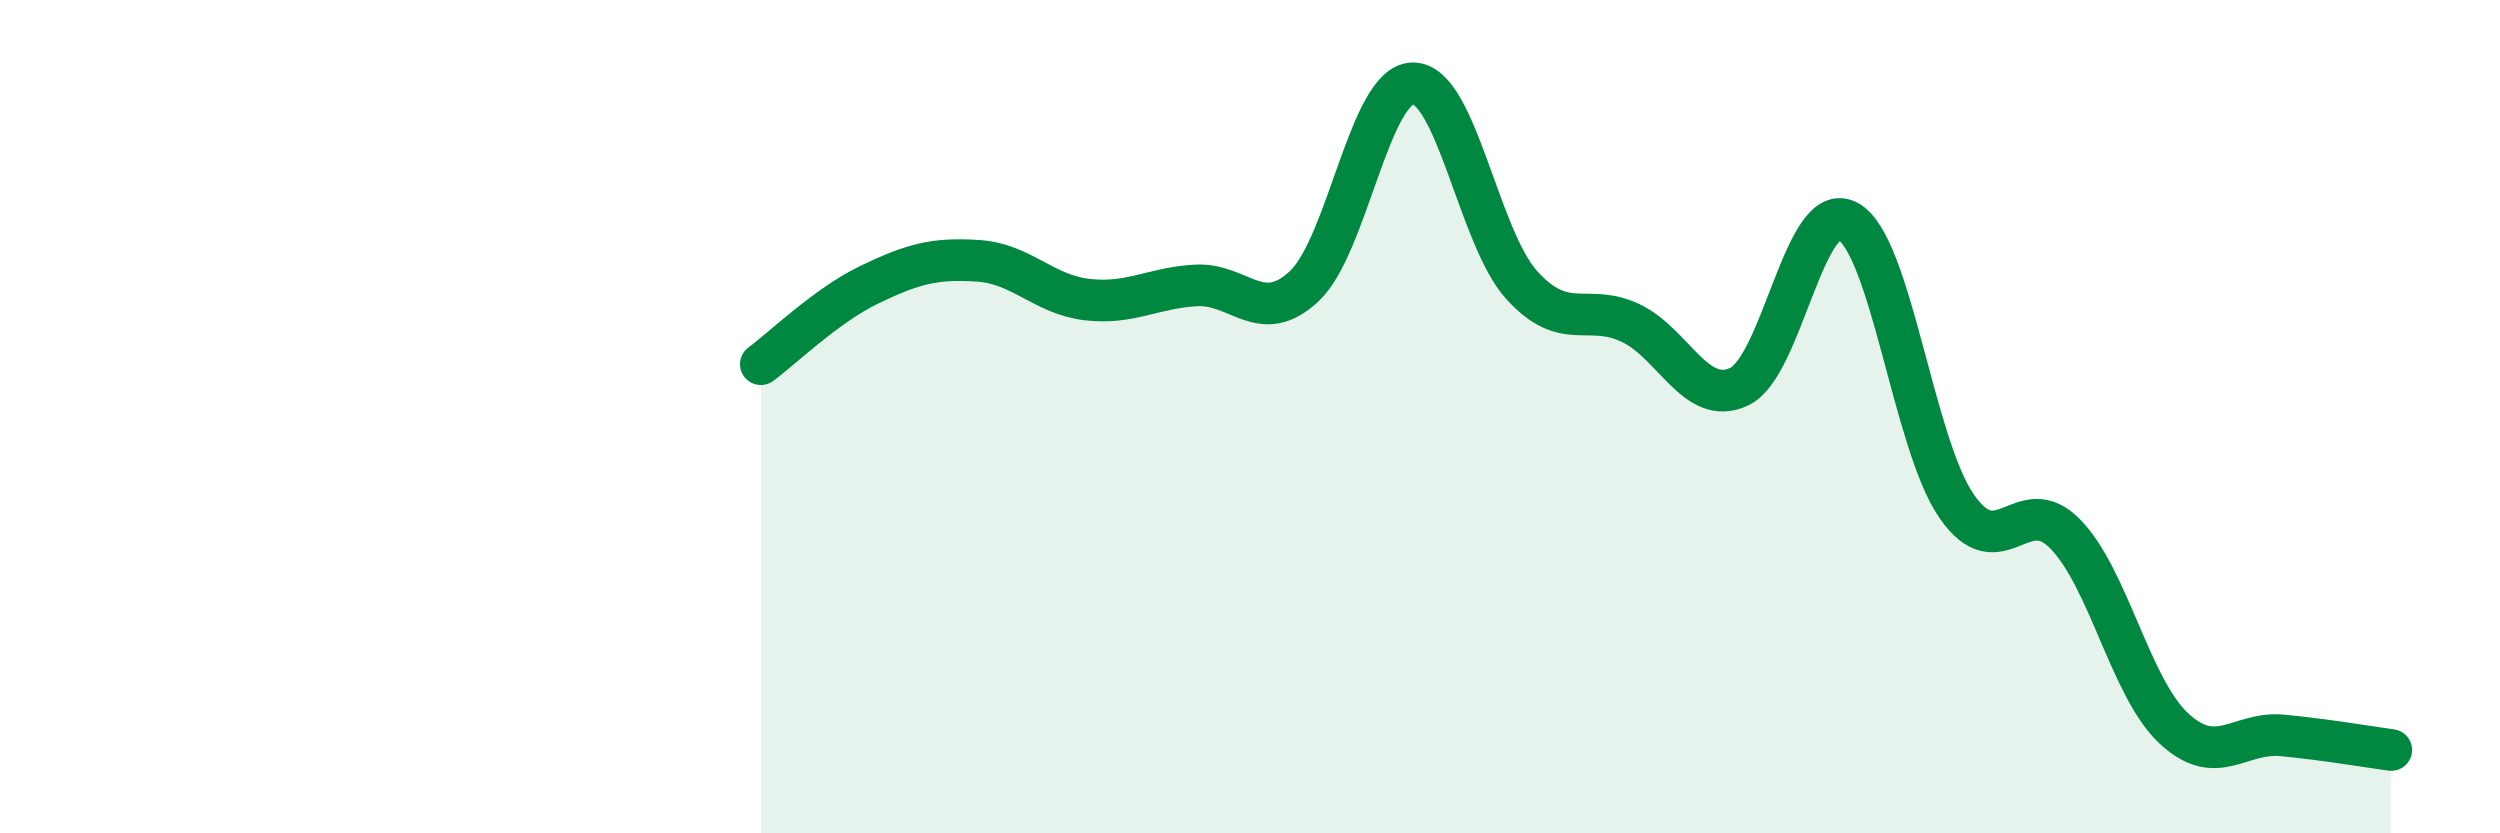
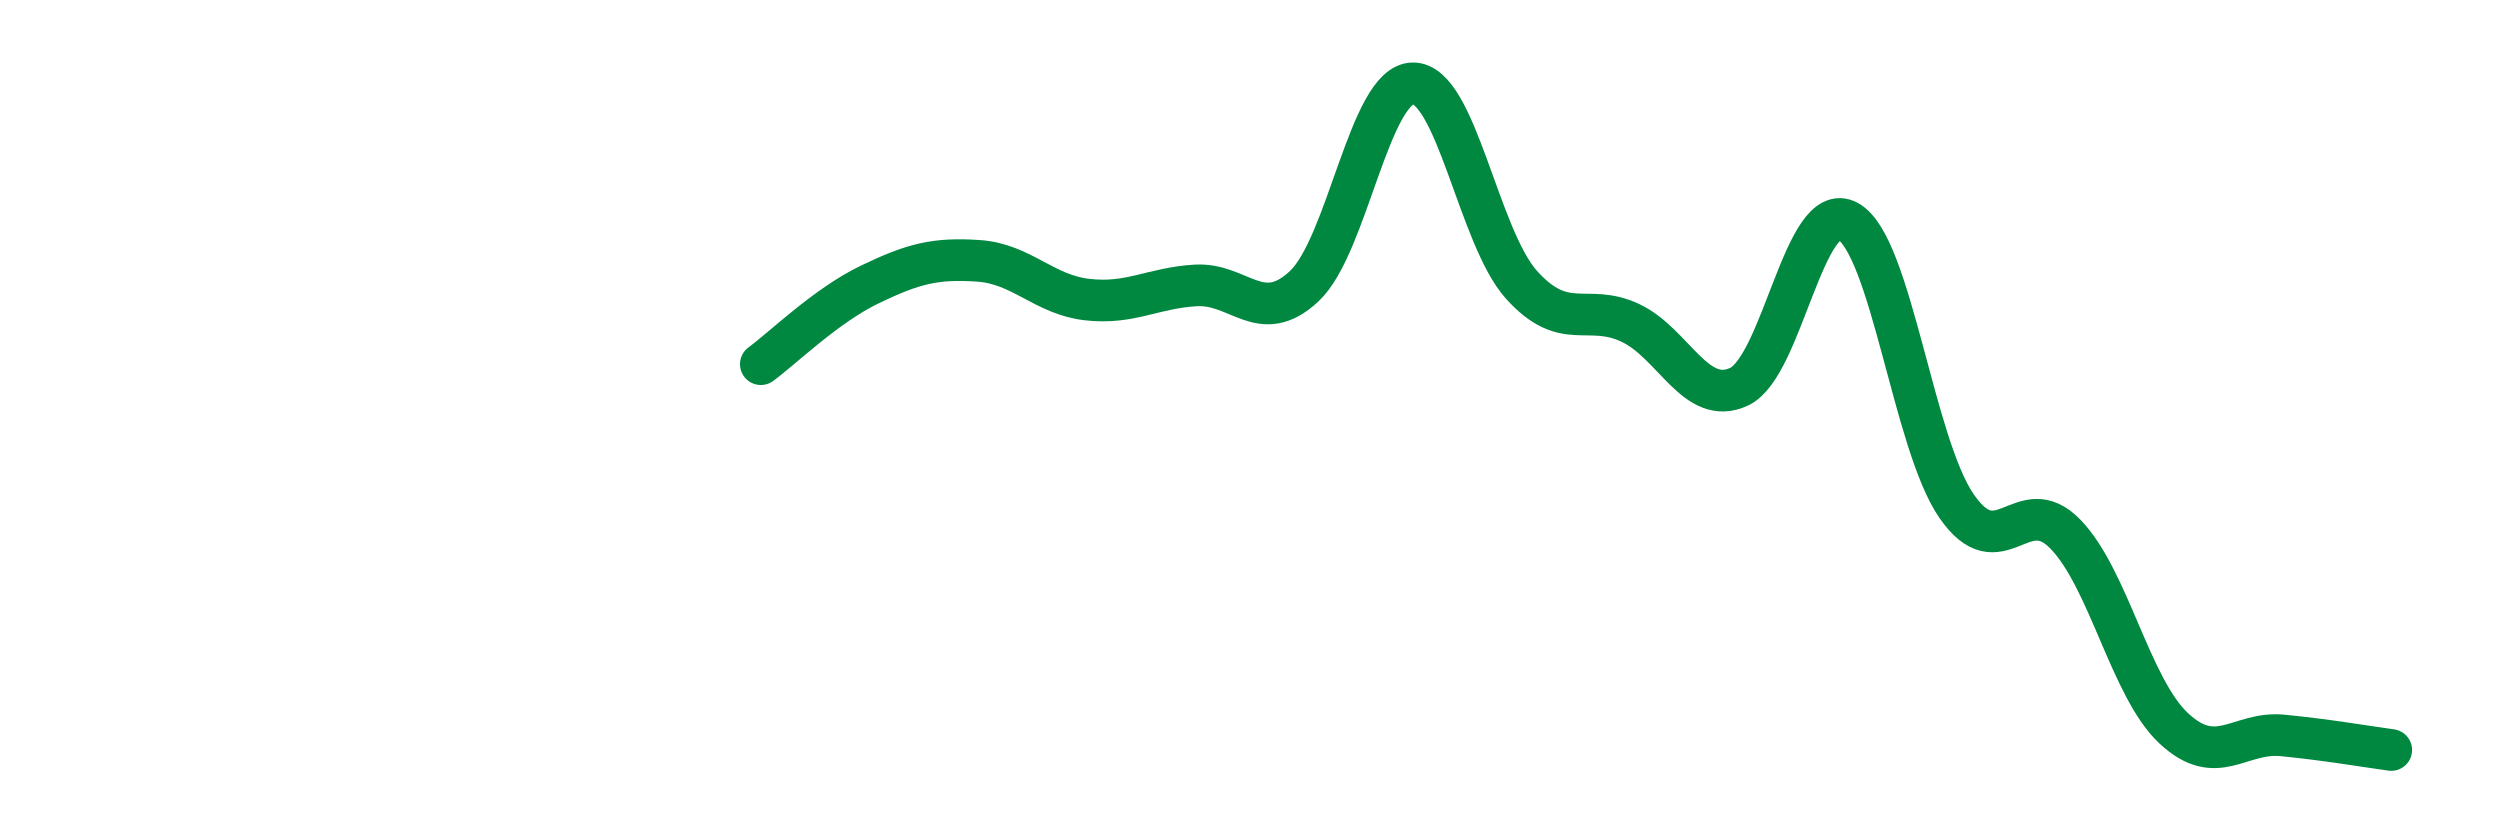
<svg xmlns="http://www.w3.org/2000/svg" width="60" height="20" viewBox="0 0 60 20">
-   <path d="M 18.26,8.74 C 18.78,8.36 19.83,7.33 20.87,6.83 C 21.91,6.33 22.44,6.19 23.48,6.26 C 24.52,6.33 25.05,7.07 26.09,7.19 C 27.13,7.31 27.66,6.91 28.7,6.85 C 29.74,6.79 30.26,7.84 31.3,6.87 C 32.34,5.9 32.87,2.01 33.91,2 C 34.95,1.99 35.48,5.69 36.52,6.84 C 37.56,7.99 38.09,7.26 39.13,7.75 C 40.17,8.24 40.7,9.77 41.74,9.28 C 42.78,8.79 43.31,4.74 44.35,5.31 C 45.39,5.88 45.92,10.65 46.96,12.15 C 48,13.65 48.53,11.75 49.57,12.82 C 50.61,13.89 51.13,16.51 52.17,17.48 C 53.21,18.45 53.74,17.55 54.78,17.65 C 55.82,17.75 56.87,17.93 57.39,18L57.39 20L18.26 20Z" fill="#008740" opacity="0.1" stroke-linecap="round" stroke-linejoin="round" />
  <path d="M 18.26,8.74 C 18.78,8.36 19.83,7.33 20.87,6.83 C 21.91,6.33 22.44,6.19 23.48,6.26 C 24.52,6.33 25.05,7.07 26.09,7.19 C 27.13,7.31 27.66,6.91 28.7,6.85 C 29.74,6.79 30.26,7.84 31.3,6.87 C 32.34,5.9 32.87,2.01 33.91,2 C 34.95,1.99 35.48,5.69 36.52,6.84 C 37.56,7.99 38.09,7.26 39.13,7.75 C 40.17,8.24 40.7,9.77 41.74,9.28 C 42.78,8.79 43.31,4.74 44.35,5.31 C 45.39,5.88 45.92,10.65 46.96,12.15 C 48,13.65 48.53,11.75 49.57,12.82 C 50.61,13.89 51.13,16.51 52.17,17.48 C 53.21,18.45 53.74,17.55 54.78,17.65 C 55.82,17.75 56.87,17.93 57.39,18" stroke="#008740" stroke-width="1" fill="none" stroke-linecap="round" stroke-linejoin="round" />
</svg>